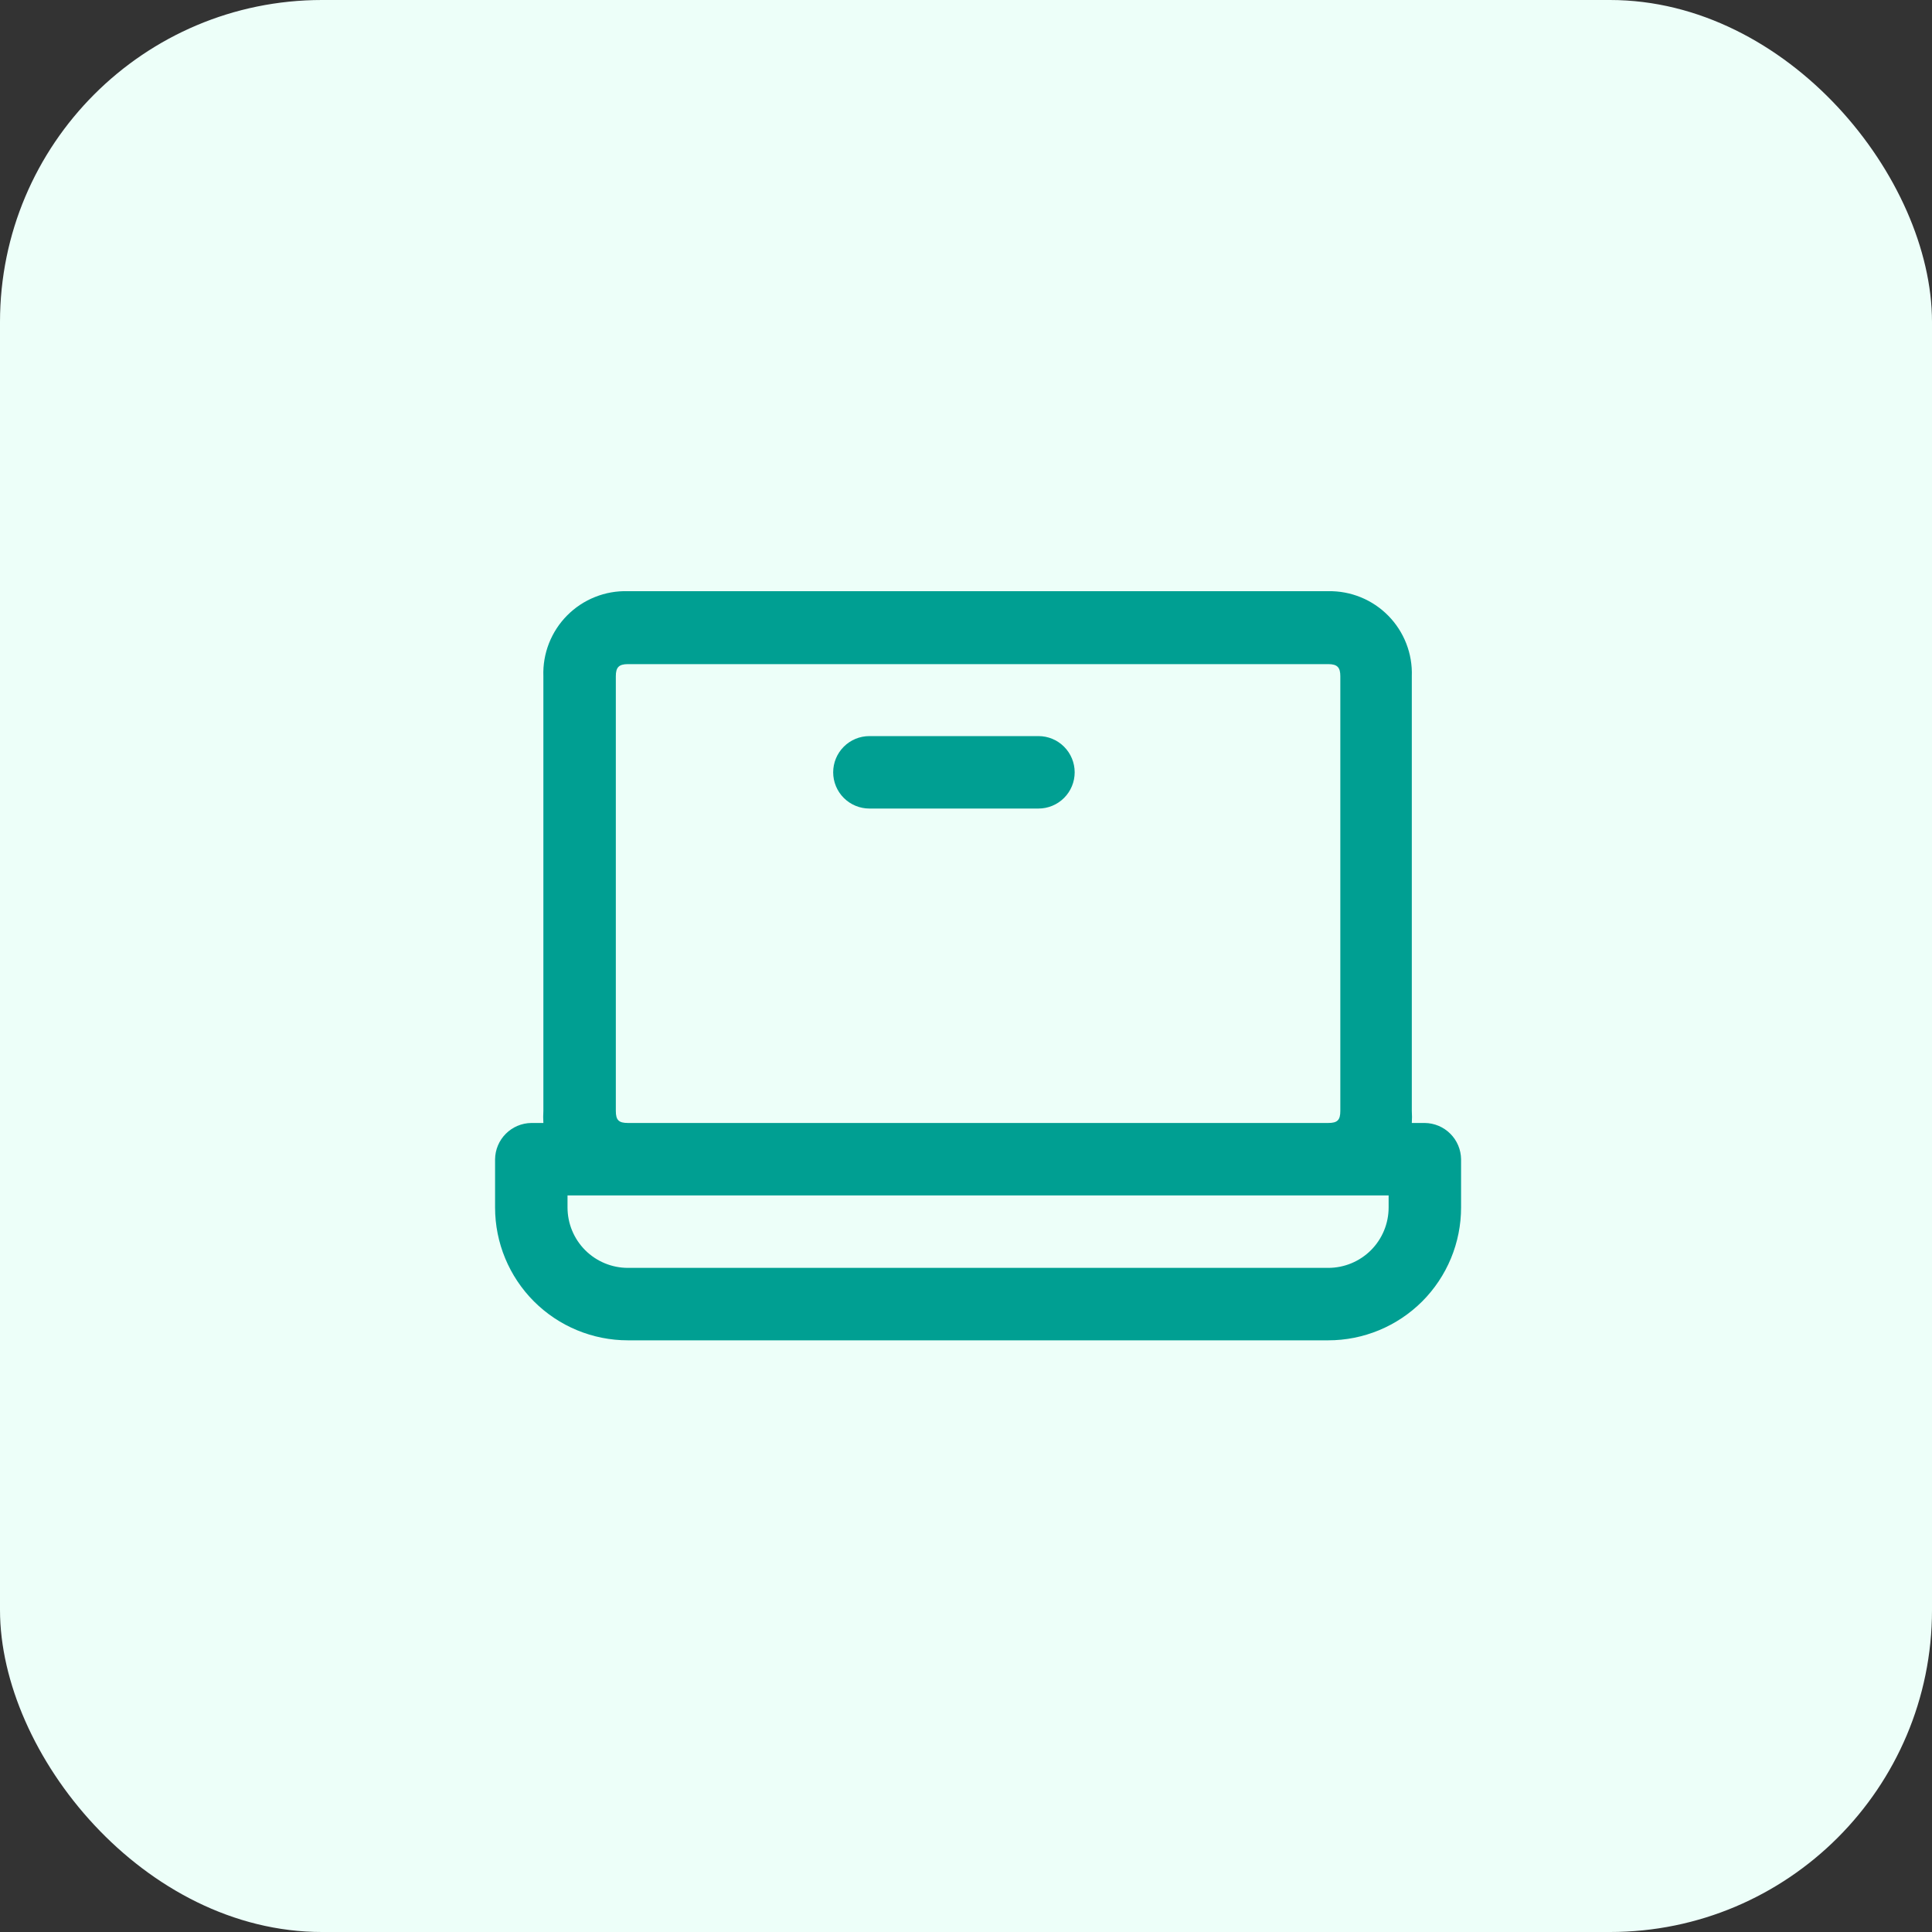
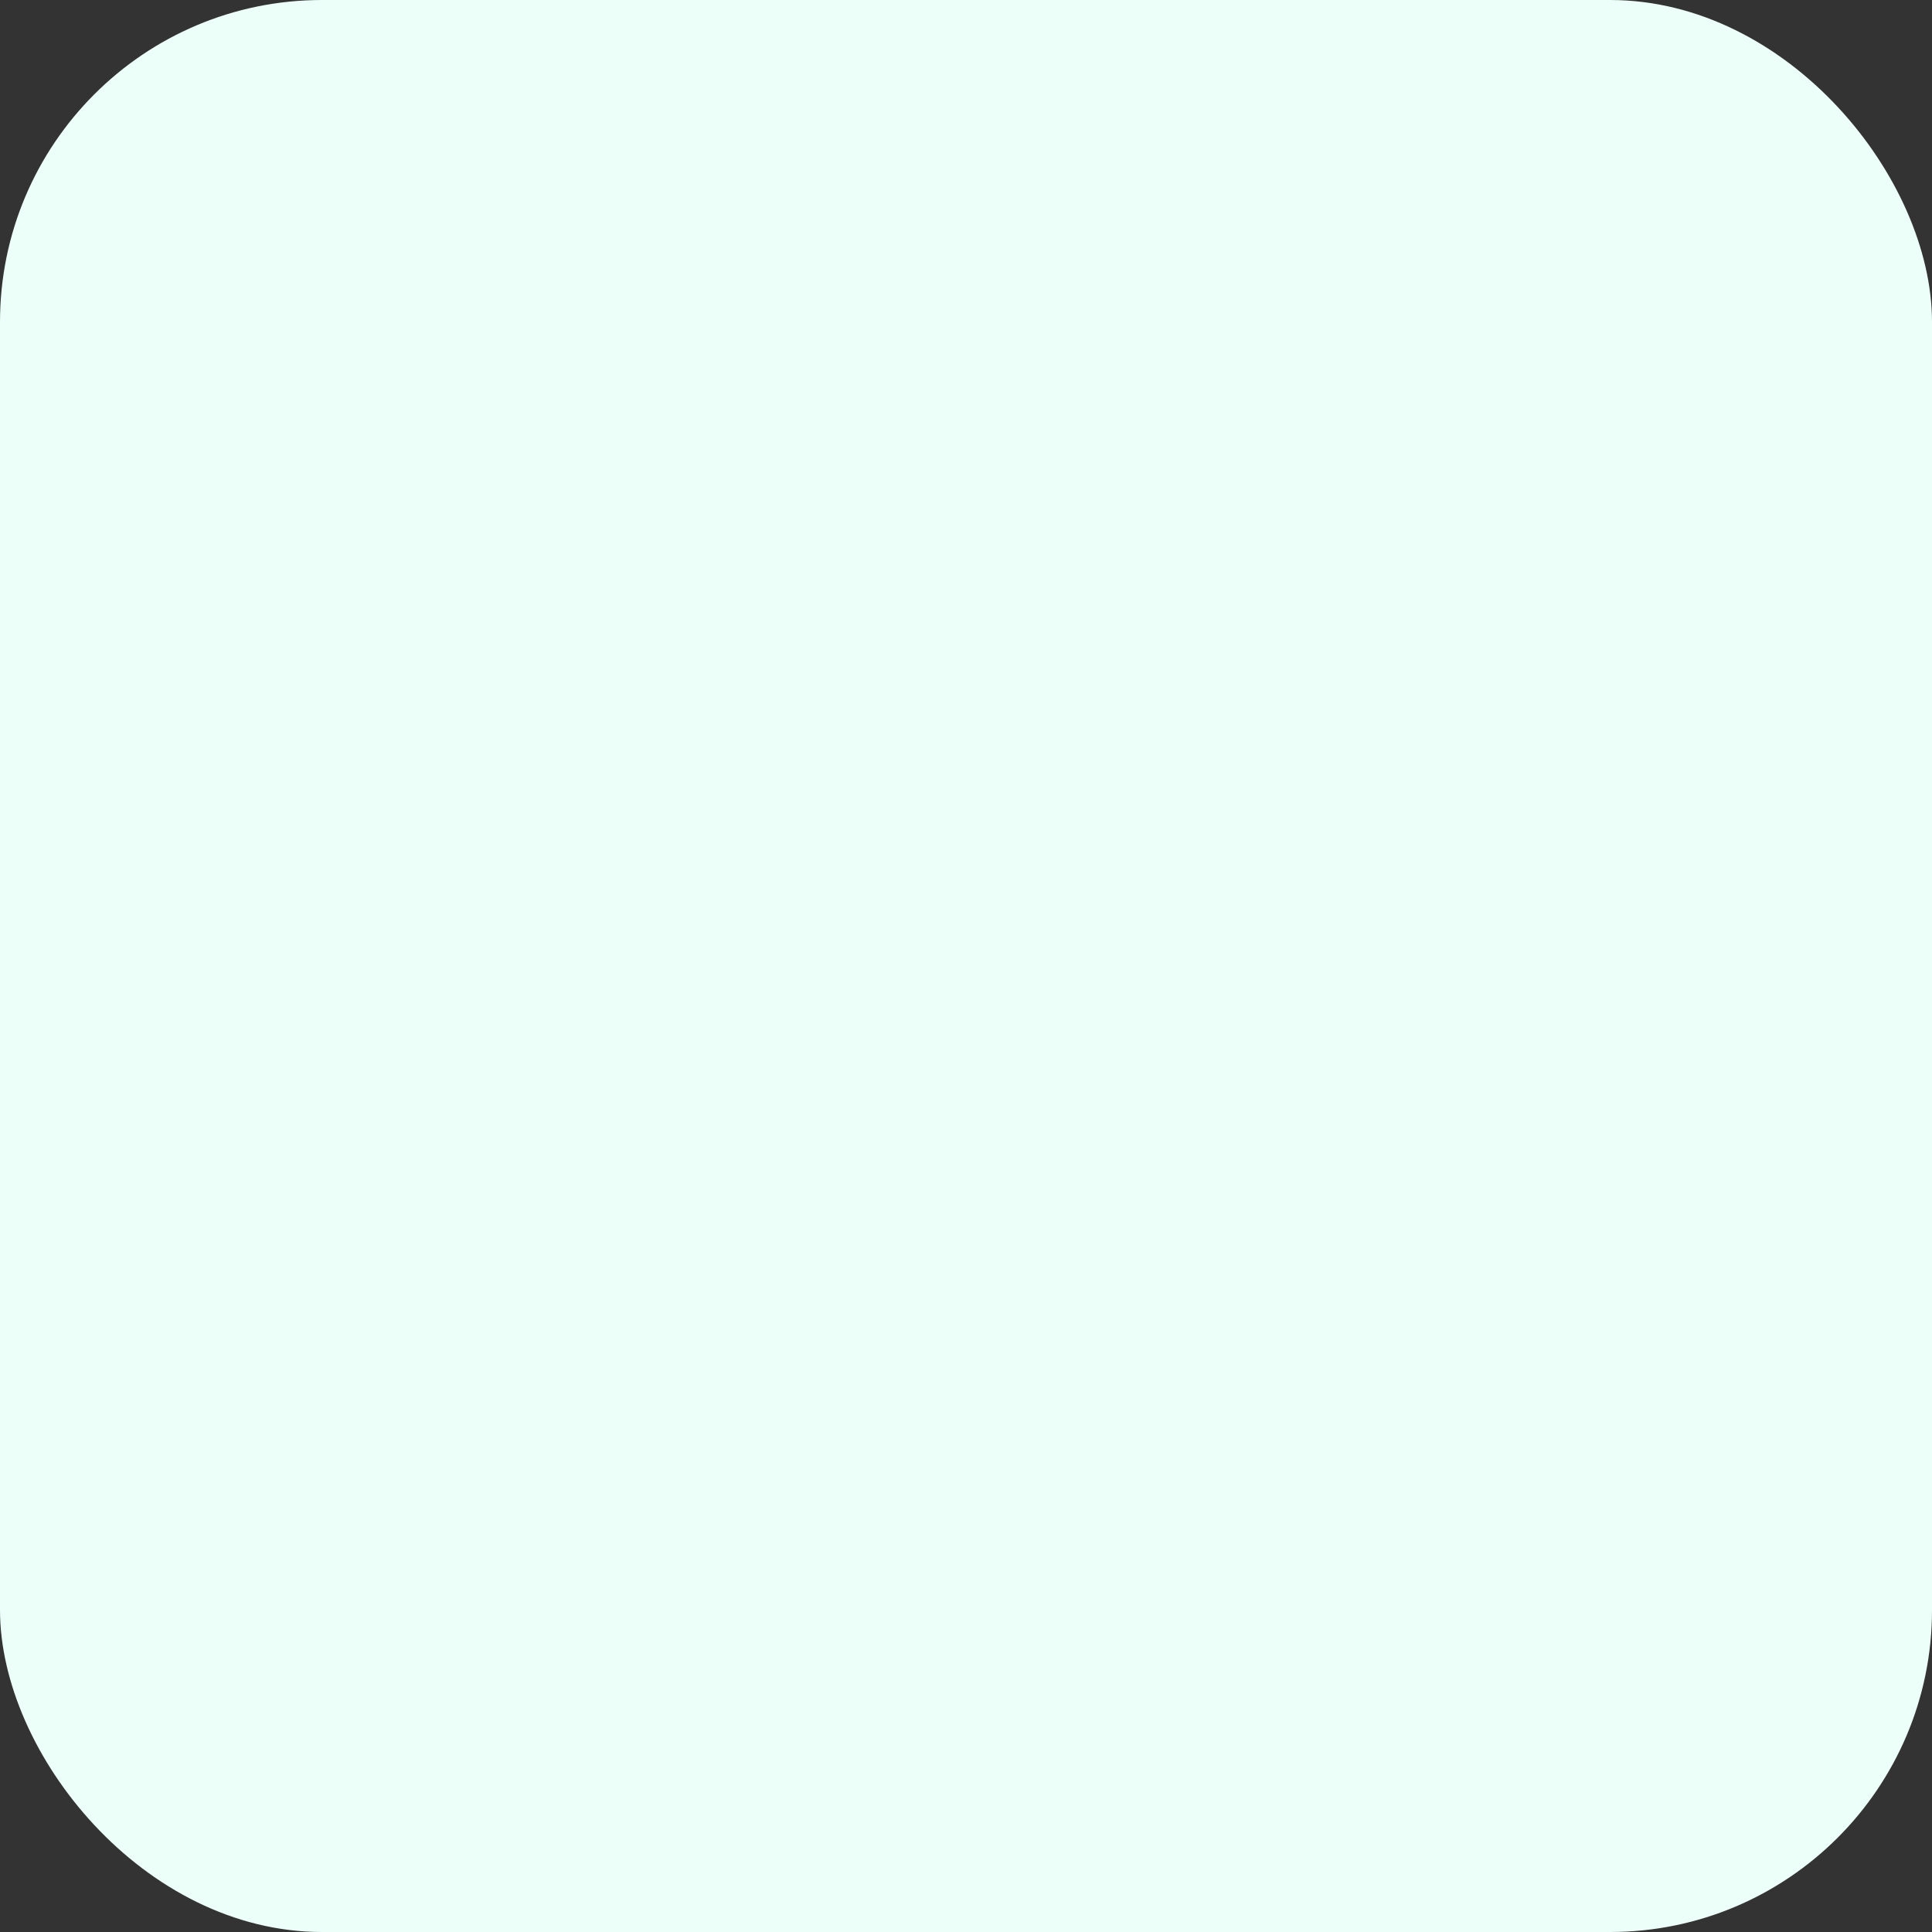
<svg xmlns="http://www.w3.org/2000/svg" width="120" height="120" viewBox="0 0 120 120" fill="none">
  <rect x="0" y="0" width="120" height="120" fill="#333333" stroke="none" />
  <rect width="120" height="120" rx="20" fill="#EDFFF9" />
-   <path fill-rule="evenodd" clip-rule="evenodd" d="M87.69 69.75H88.5C89.094 69.758 89.662 69.997 90.082 70.418C90.503 70.838 90.742 71.406 90.75 72V75C90.75 76.083 90.537 77.156 90.122 78.157C89.707 79.158 89.1 80.067 88.334 80.834C87.567 81.6 86.658 82.207 85.657 82.622C84.656 83.037 83.583 83.25 82.5 83.25H39C36.812 83.25 34.714 82.381 33.166 80.834C31.619 79.286 30.75 77.188 30.75 75V72C30.758 71.406 30.997 70.838 31.418 70.418C31.838 69.997 32.406 69.758 33 69.75H33.75C33.734 69.5 33.734 69.25 33.75 69V42C33.725 41.302 33.843 40.607 34.098 39.957C34.353 39.307 34.738 38.717 35.23 38.222C35.722 37.727 36.311 37.338 36.959 37.08C37.608 36.821 38.302 36.699 39 36.72H82.5C83.193 36.707 83.881 36.836 84.522 37.098C85.163 37.36 85.745 37.75 86.23 38.244C86.716 38.738 87.096 39.326 87.347 39.972C87.598 40.617 87.715 41.308 87.69 42V69C87.706 69.25 87.706 69.5 87.69 69.75ZM38.25 42V69C38.25 69.57 38.43 69.75 39 69.75H82.5C83.07 69.75 83.25 69.57 83.25 69V42C83.25 41.46 83.07 41.25 82.5 41.25H39C38.43 41.25 38.25 41.46 38.25 42ZM85.152 77.652C85.855 76.948 86.25 75.995 86.25 75V74.25H35.25V75C35.25 75.995 35.645 76.948 36.348 77.652C37.052 78.355 38.005 78.75 39 78.75H82.5C83.495 78.75 84.448 78.355 85.152 77.652ZM54 45.72H64.44H64.5C65.097 45.72 65.669 45.957 66.091 46.379C66.513 46.801 66.75 47.373 66.75 47.97C66.75 48.567 66.513 49.139 66.091 49.561C65.669 49.983 65.097 50.22 64.5 50.22H54C53.403 50.22 52.831 49.983 52.409 49.561C51.987 49.139 51.75 48.567 51.75 47.97C51.75 47.373 51.987 46.801 52.409 46.379C52.831 45.957 53.403 45.72 54 45.72Z" fill="#009F92" />
</svg>